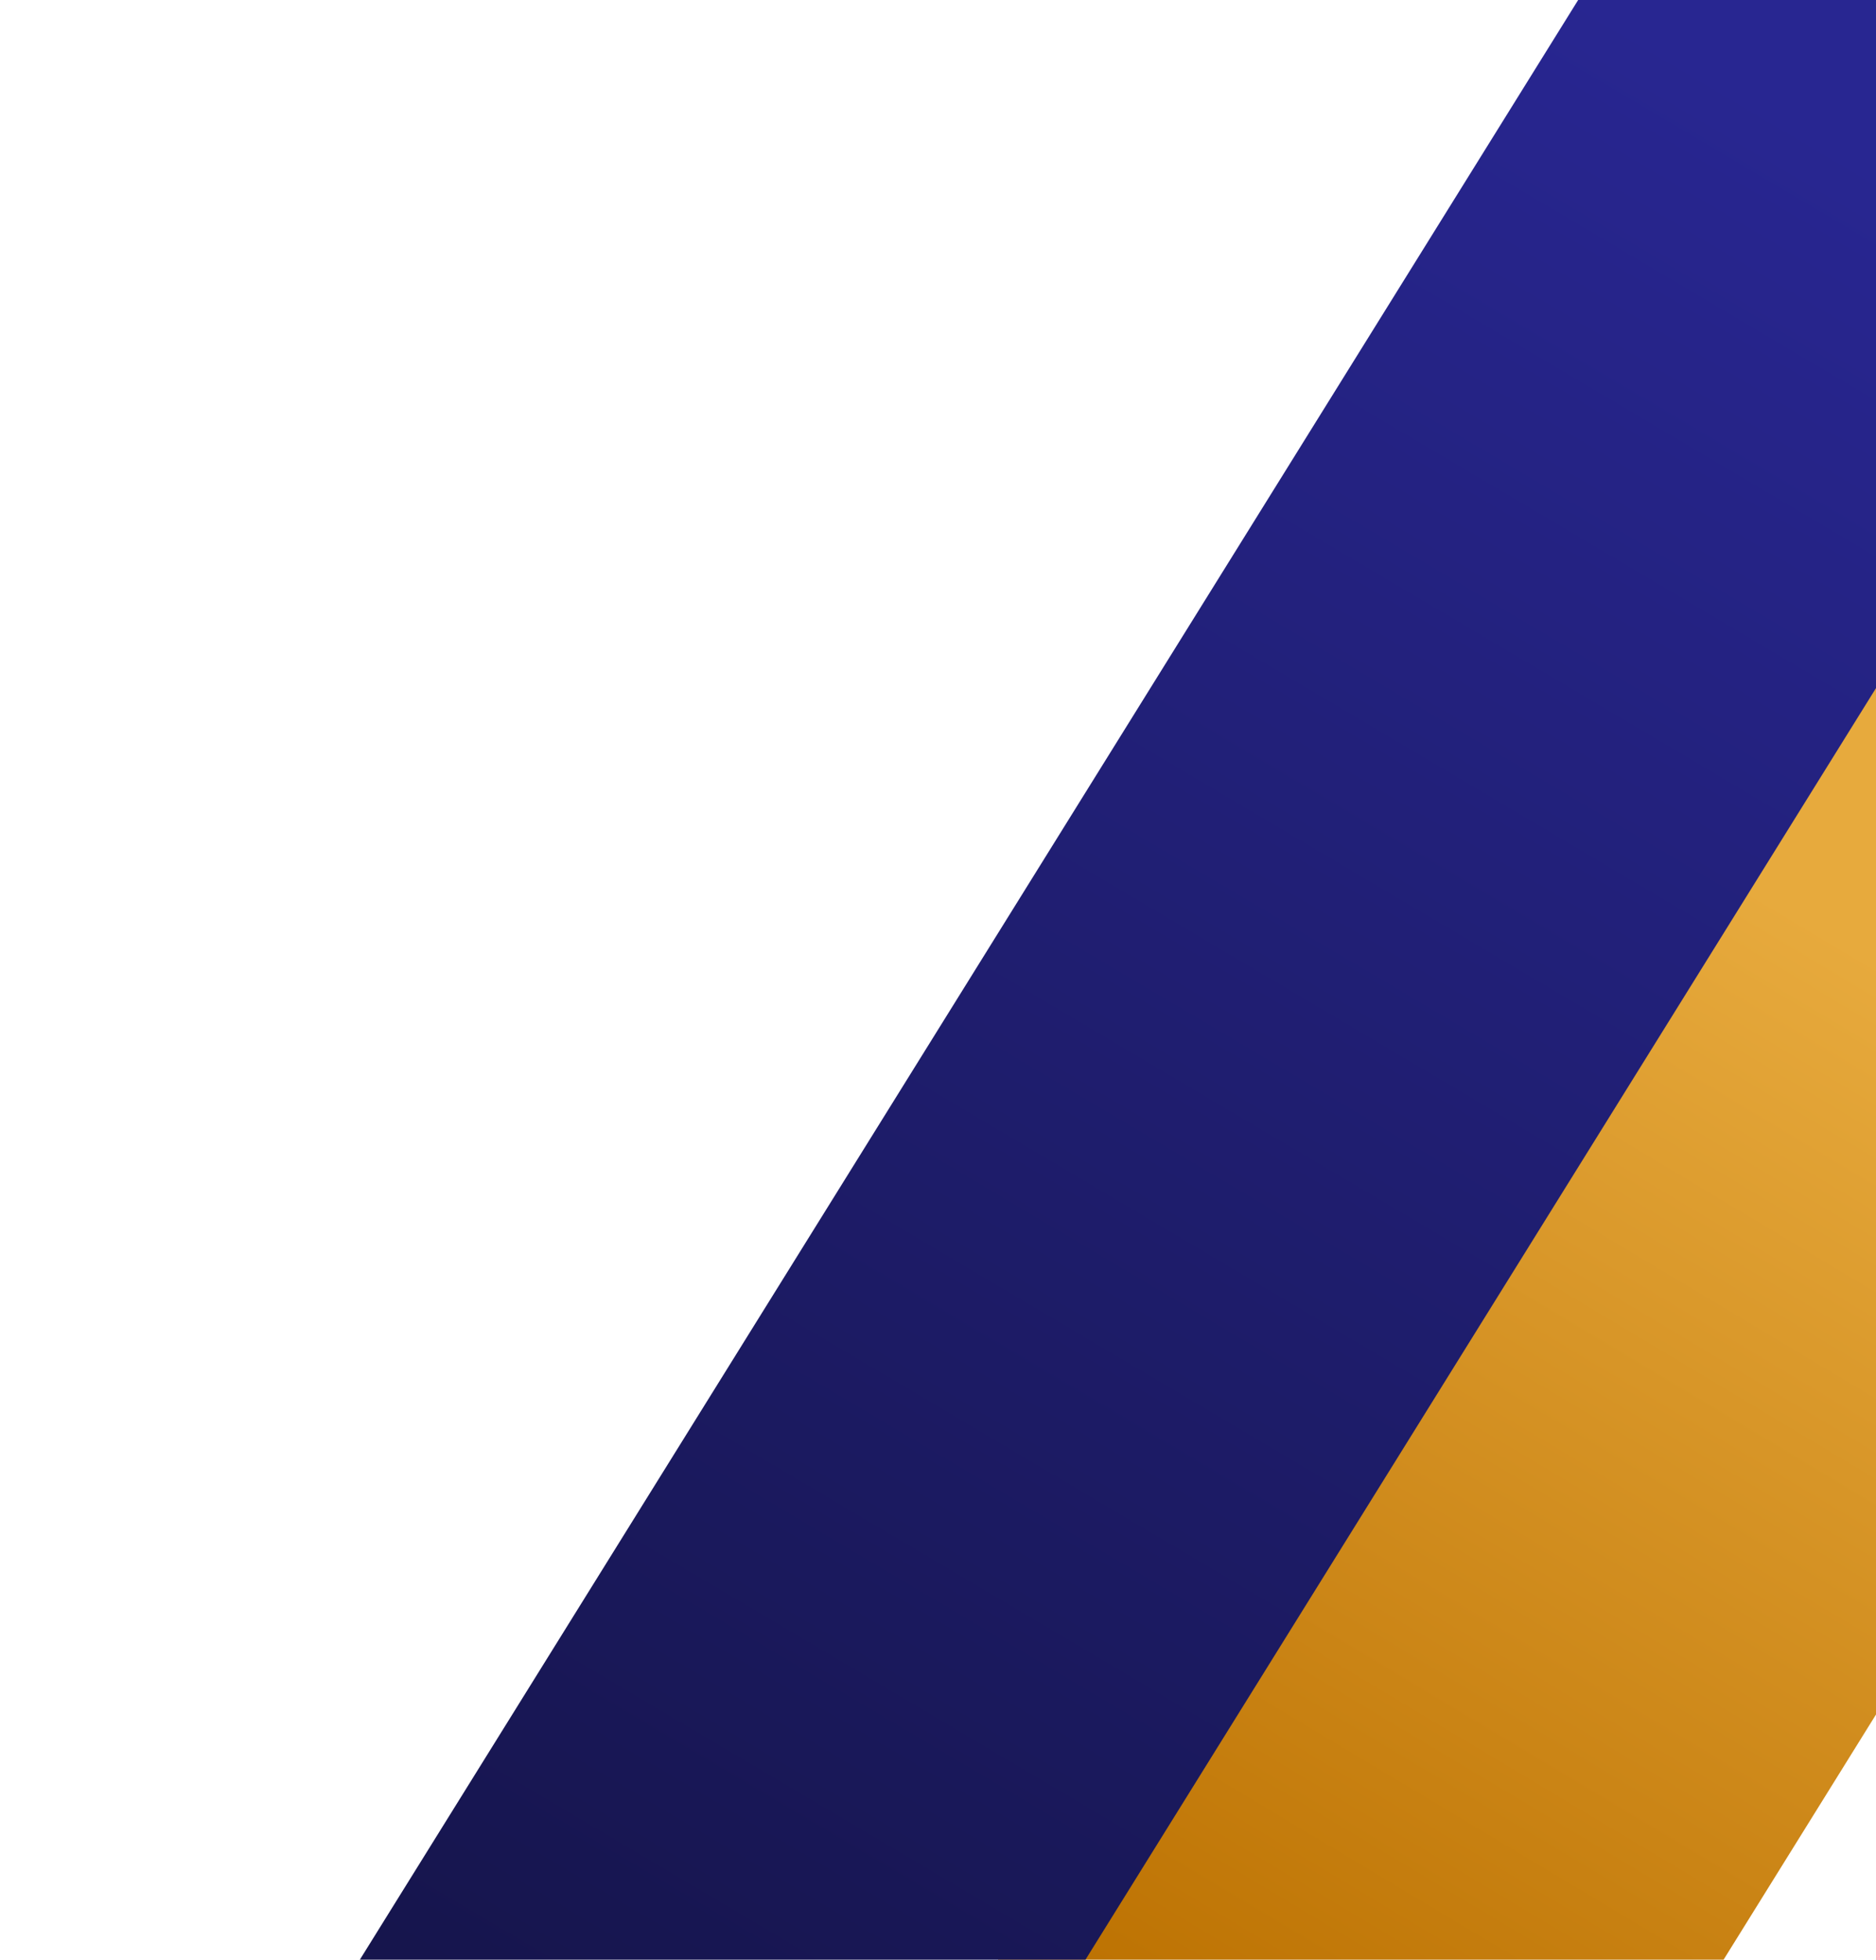
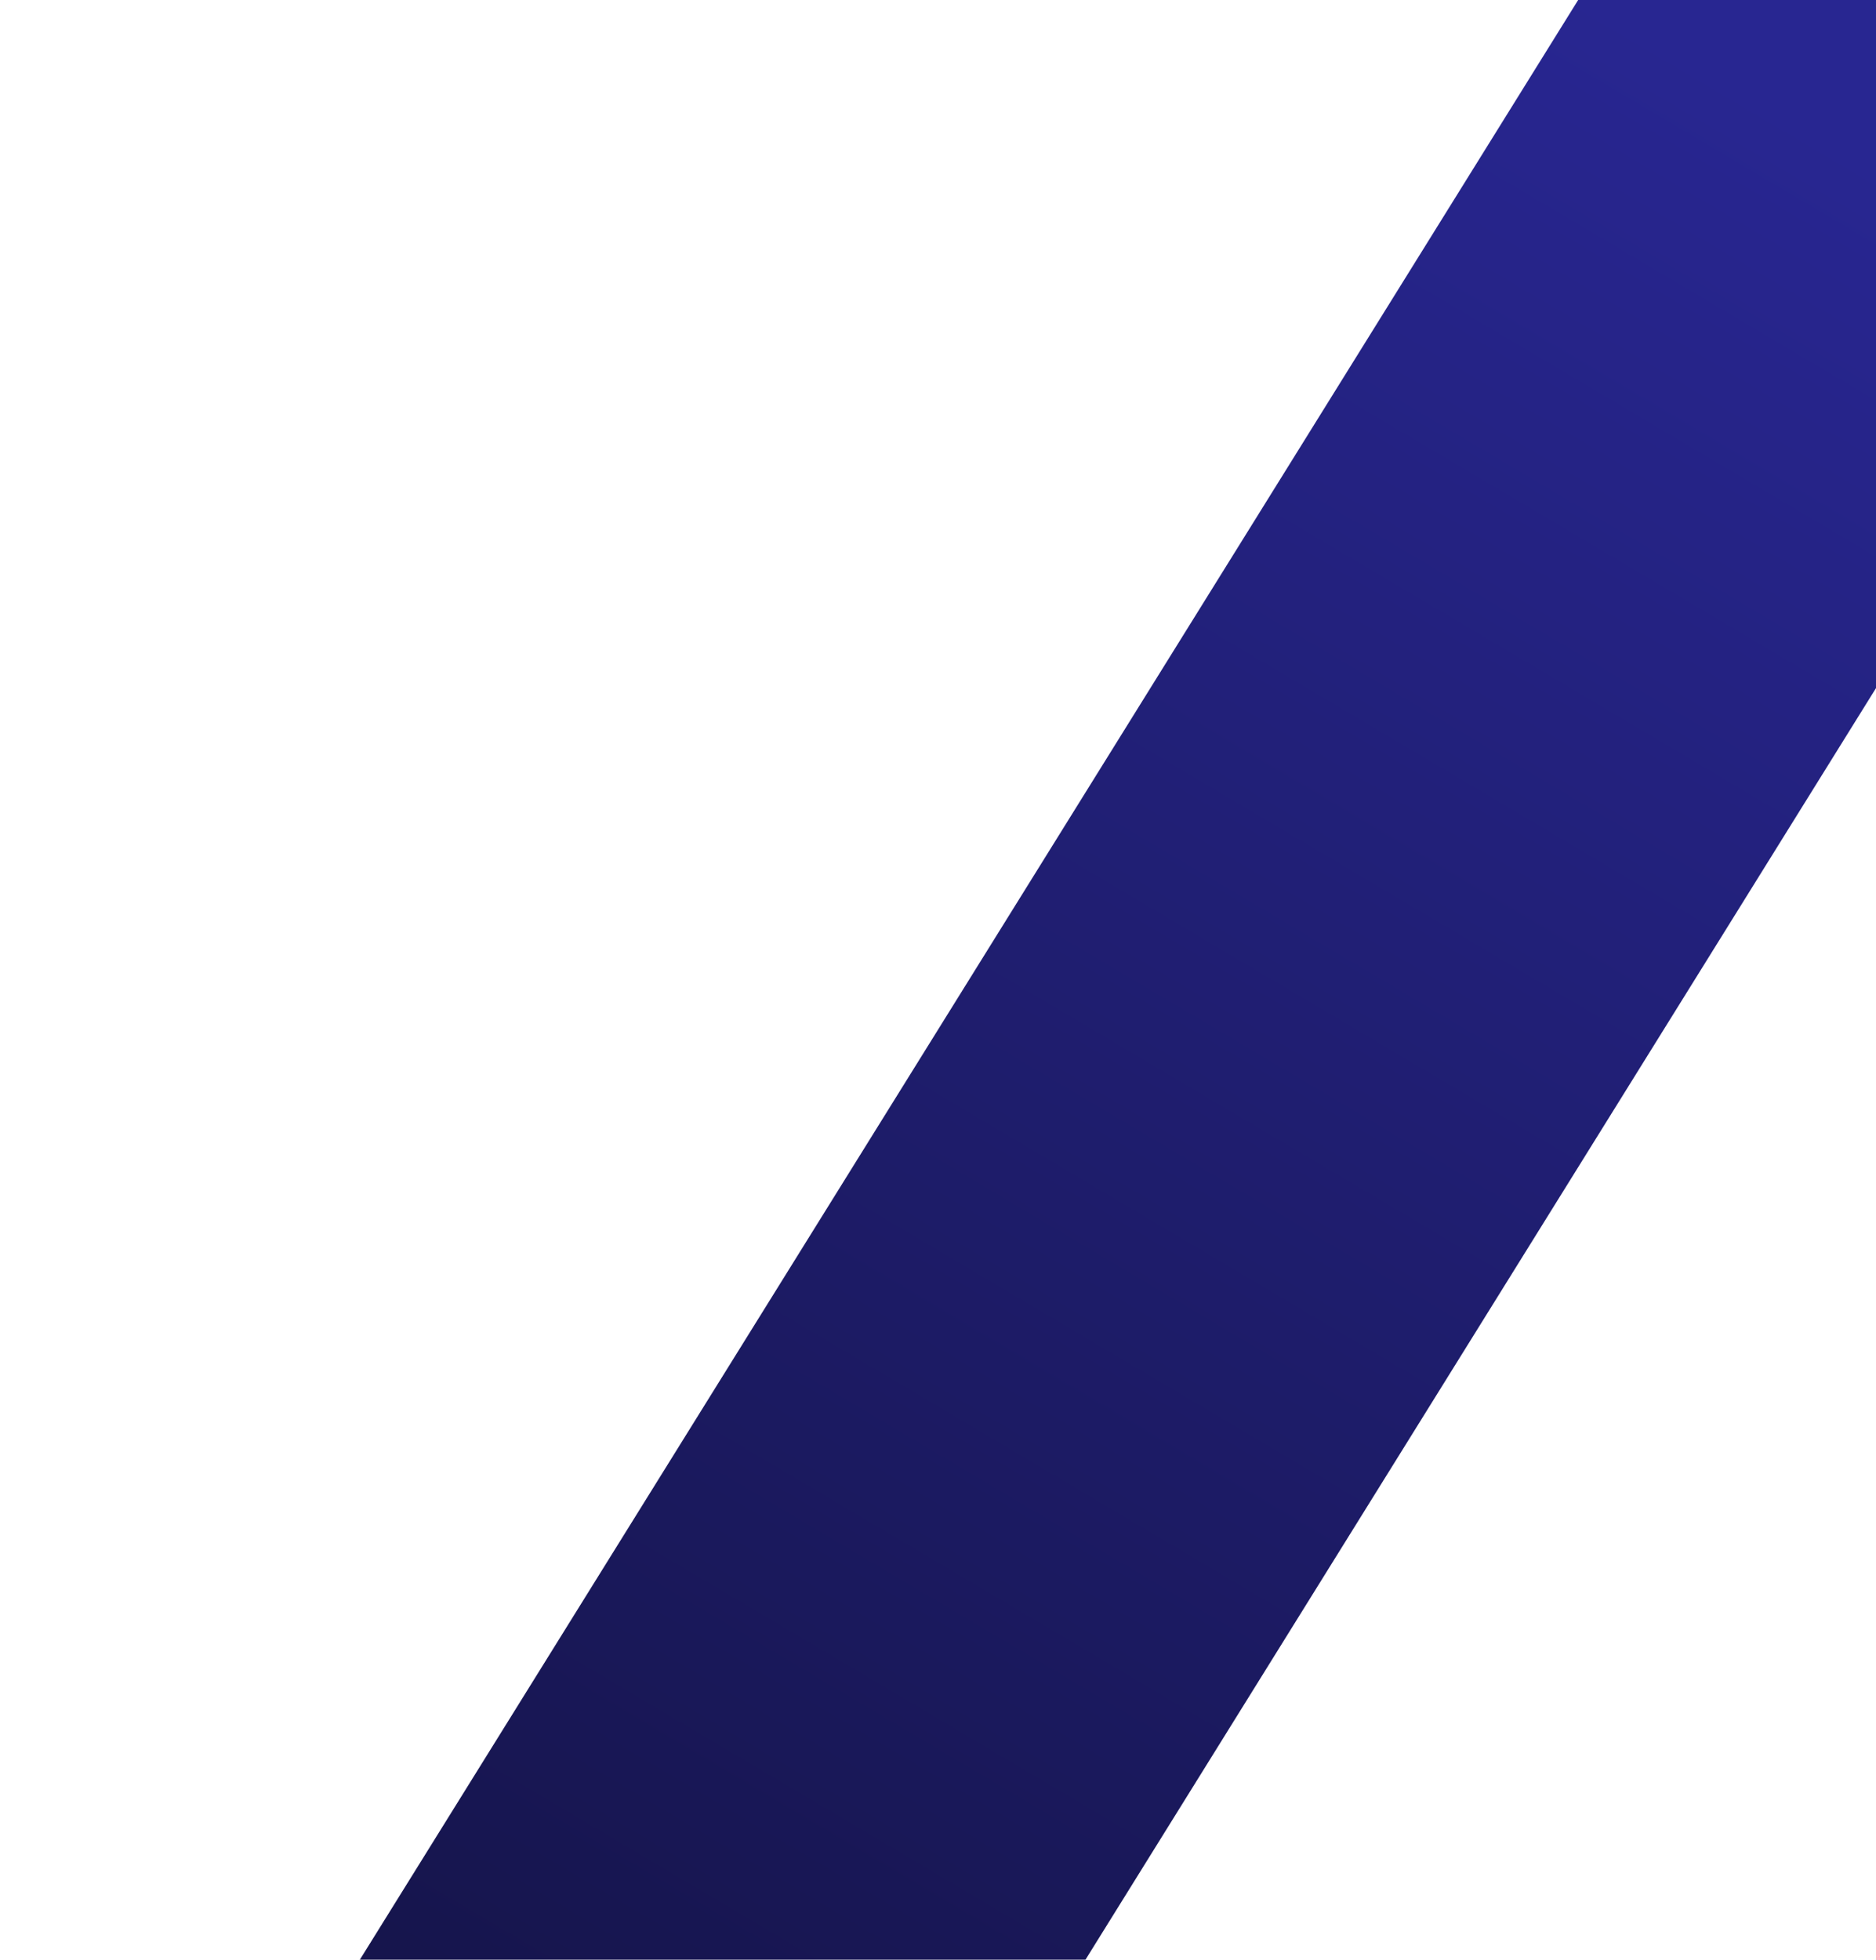
<svg xmlns="http://www.w3.org/2000/svg" width="158" height="165" viewBox="0 0 158 165" fill="none">
  <g filter="url(#filter0_d_4899_3385)">
-     <rect width="51.907" height="271.171" transform="matrix(-0.849 -0.528 -0.528 0.849 218.285 43.412)" fill="url(#paint0_linear_4899_3385)" />
-   </g>
+     </g>
  <g filter="url(#filter1_d_4899_3385)">
    <rect width="51.907" height="271.171" transform="matrix(-0.849 -0.528 -0.528 0.849 199.285 0.412)" fill="url(#paint1_linear_4899_3385)" />
  </g>
  <defs>
    <filter id="filter0_d_4899_3385" x="27" y="16" width="195.285" height="265.685" filterUnits="userSpaceOnUse" color-interpolation-filters="sRGB">
      <feFlood flood-opacity="0" result="BackgroundImageFix" />
      <feColorMatrix in="SourceAlpha" type="matrix" values="0 0 0 0 0 0 0 0 0 0 0 0 0 0 0 0 0 0 127 0" result="hardAlpha" />
      <feOffset dy="4" />
      <feGaussianBlur stdDeviation="2" />
      <feComposite in2="hardAlpha" operator="out" />
      <feColorMatrix type="matrix" values="0 0 0 0 1 0 0 0 0 1 0 0 0 0 1 0 0 0 0.25 0" />
      <feBlend mode="normal" in2="BackgroundImageFix" result="effect1_dropShadow_4899_3385" />
      <feBlend mode="normal" in="SourceGraphic" in2="effect1_dropShadow_4899_3385" result="shape" />
    </filter>
    <filter id="filter1_d_4899_3385" x="0" y="-27" width="199.285" height="265.685" filterUnits="userSpaceOnUse" color-interpolation-filters="sRGB">
      <feFlood flood-opacity="0" result="BackgroundImageFix" />
      <feColorMatrix in="SourceAlpha" type="matrix" values="0 0 0 0 0 0 0 0 0 0 0 0 0 0 0 0 0 0 127 0" result="hardAlpha" />
      <feOffset dx="-8" dy="4" />
      <feGaussianBlur stdDeviation="2" />
      <feComposite in2="hardAlpha" operator="out" />
      <feColorMatrix type="matrix" values="0 0 0 0 0.161 0 0 0 0 0.431 0 0 0 0 0.706 0 0 0 0.12 0" />
      <feBlend mode="normal" in2="BackgroundImageFix" result="effect1_dropShadow_4899_3385" />
      <feBlend mode="normal" in="SourceGraphic" in2="effect1_dropShadow_4899_3385" result="shape" />
    </filter>
    <linearGradient id="paint0_linear_4899_3385" x1="30.116" y1="60.048" x2="28.246" y2="171.935" gradientUnits="userSpaceOnUse">
      <stop stop-color="#E7AA3D" />
      <stop offset="1" stop-color="#BB7000" />
    </linearGradient>
    <linearGradient id="paint1_linear_4899_3385" x1="31.794" y1="218.303" x2="35.975" y2="26.009" gradientUnits="userSpaceOnUse">
      <stop stop-color="#16154D" />
      <stop offset="1" stop-color="#282691" />
    </linearGradient>
  </defs>
</svg>